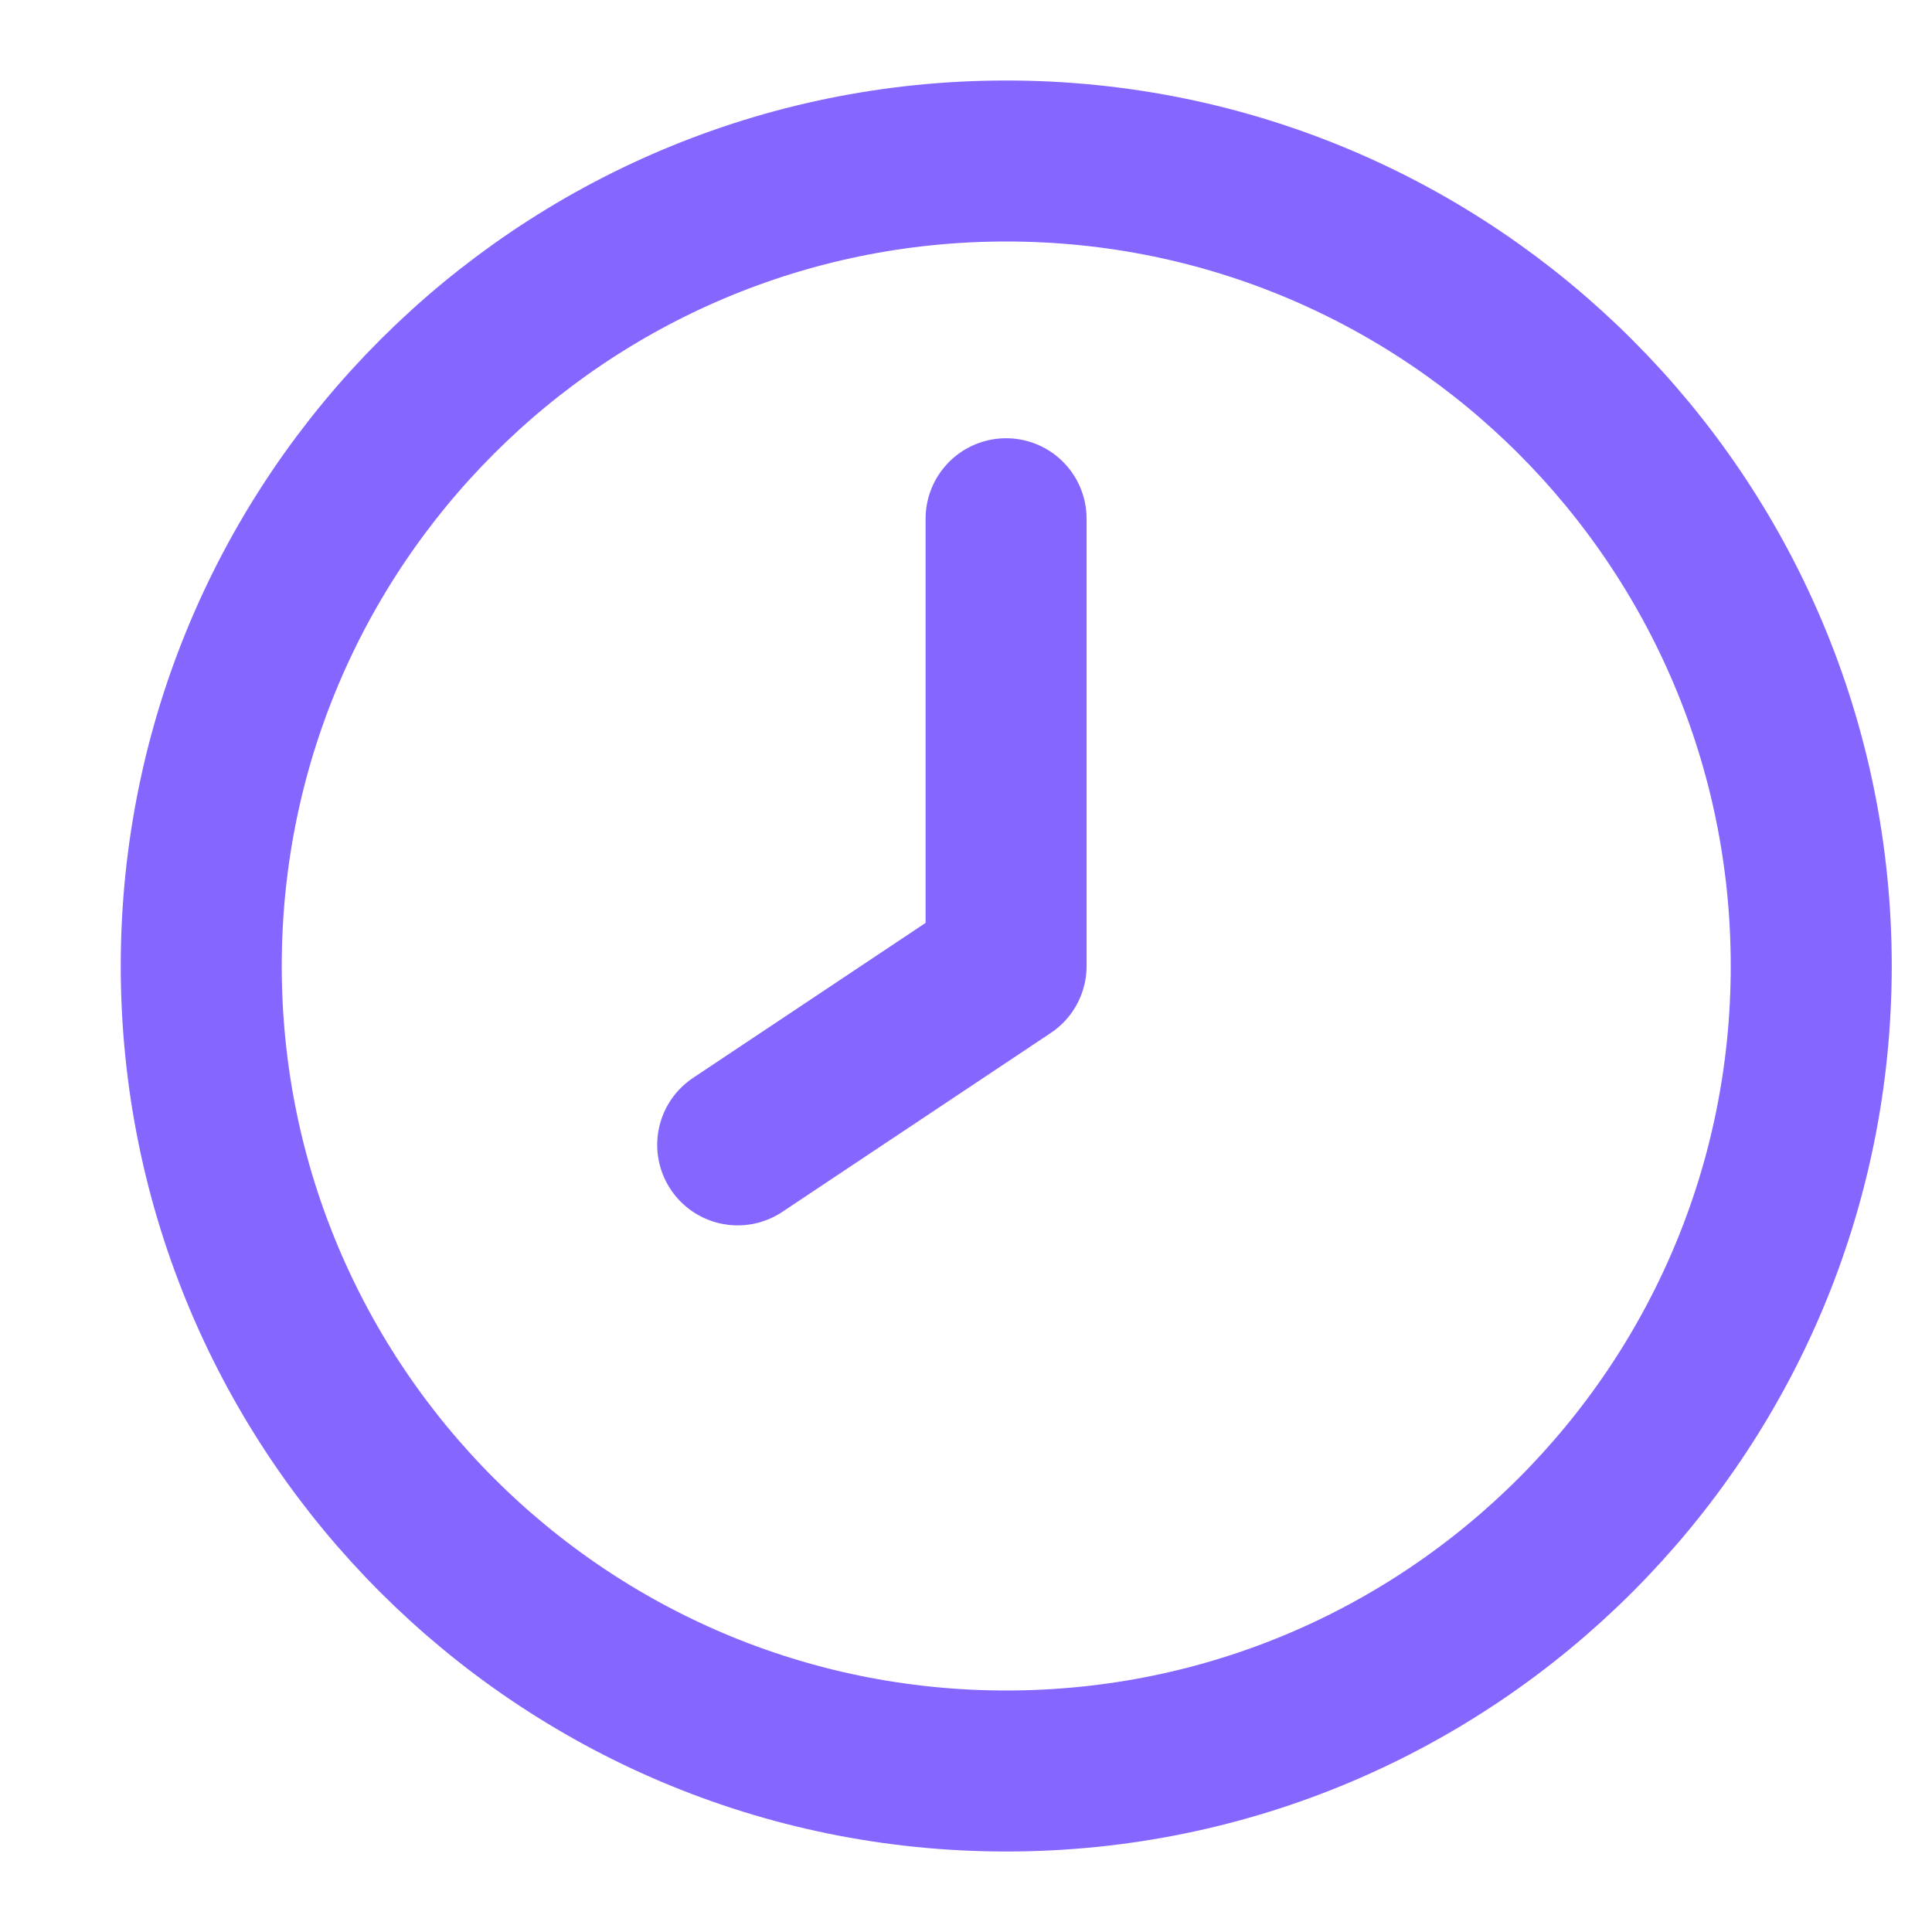
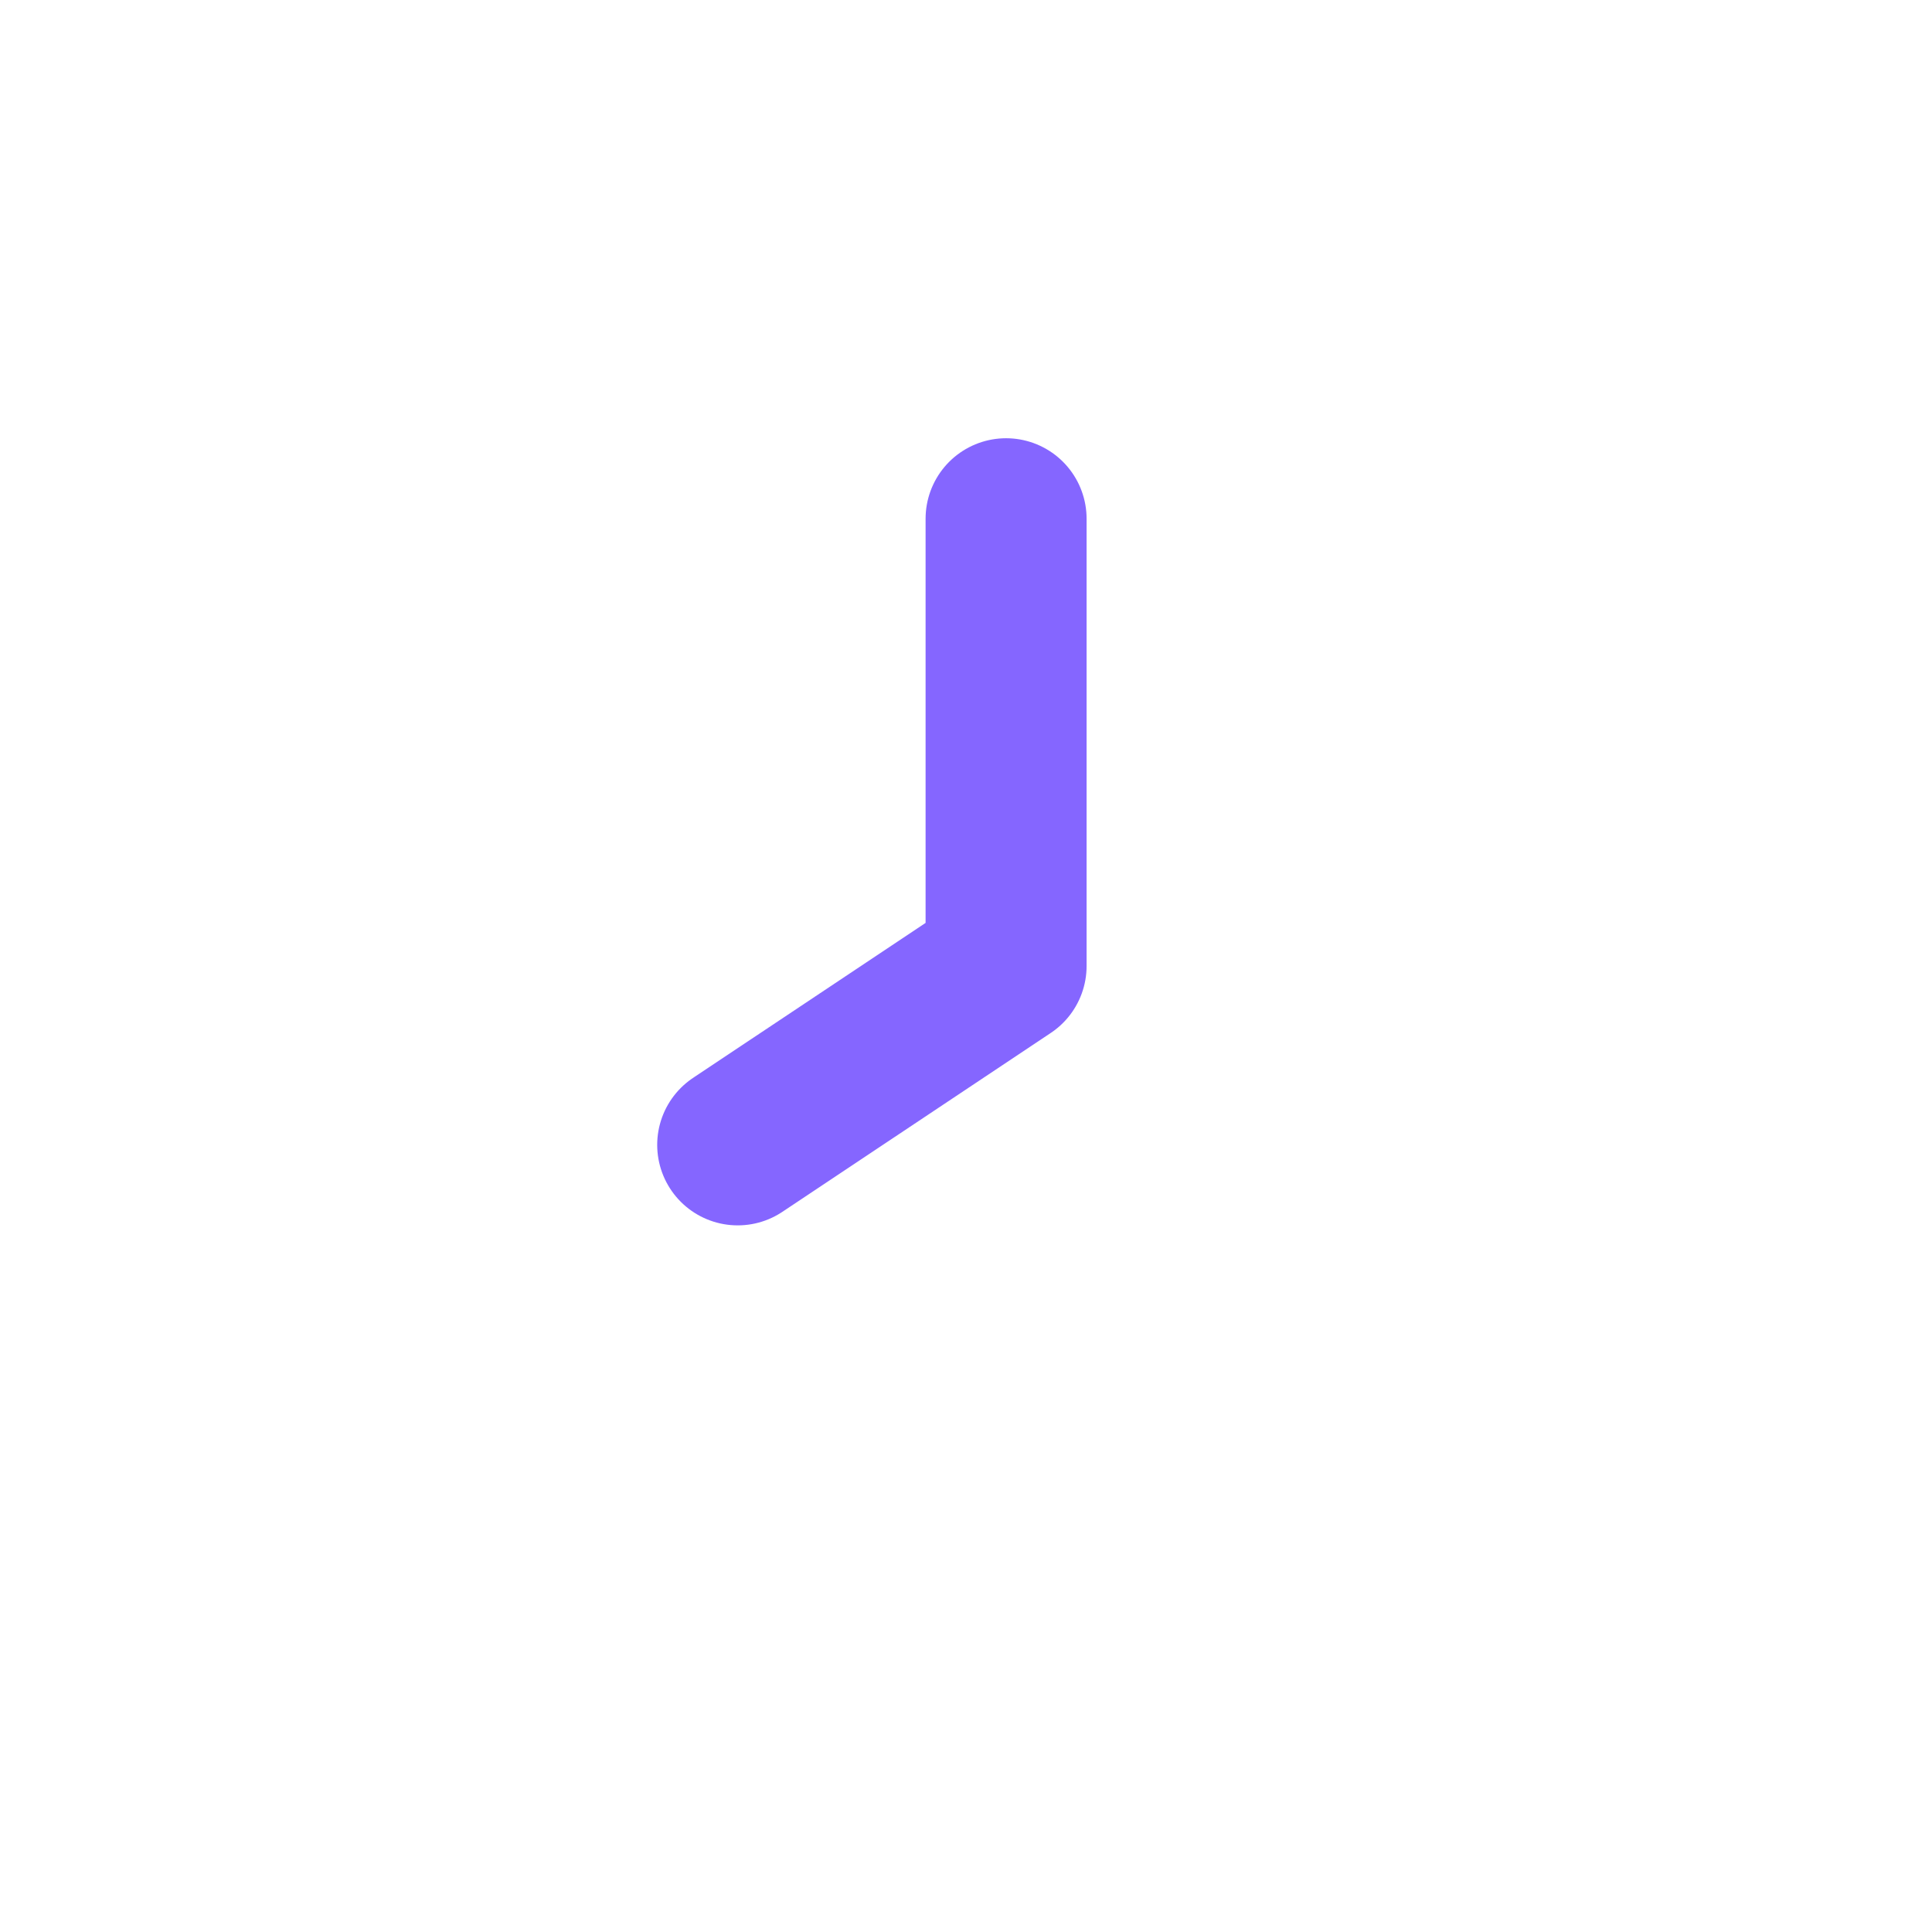
<svg xmlns="http://www.w3.org/2000/svg" width="12" height="12" viewBox="0 0 12 12" fill="none">
-   <path d="M6.25 11C9.011 11 11.25 8.761 11.25 6C11.25 3.239 9.011 1 6.25 1C3.489 1 1.25 3.239 1.25 6C1.25 8.761 3.489 11 6.25 11Z" stroke="#8566FF" stroke-linecap="round" stroke-linejoin="round" />
  <path d="M6.249 6L4.582 7.111M6.249 3.222V6" stroke="#8566FF" stroke-linecap="round" stroke-linejoin="round" />
</svg>